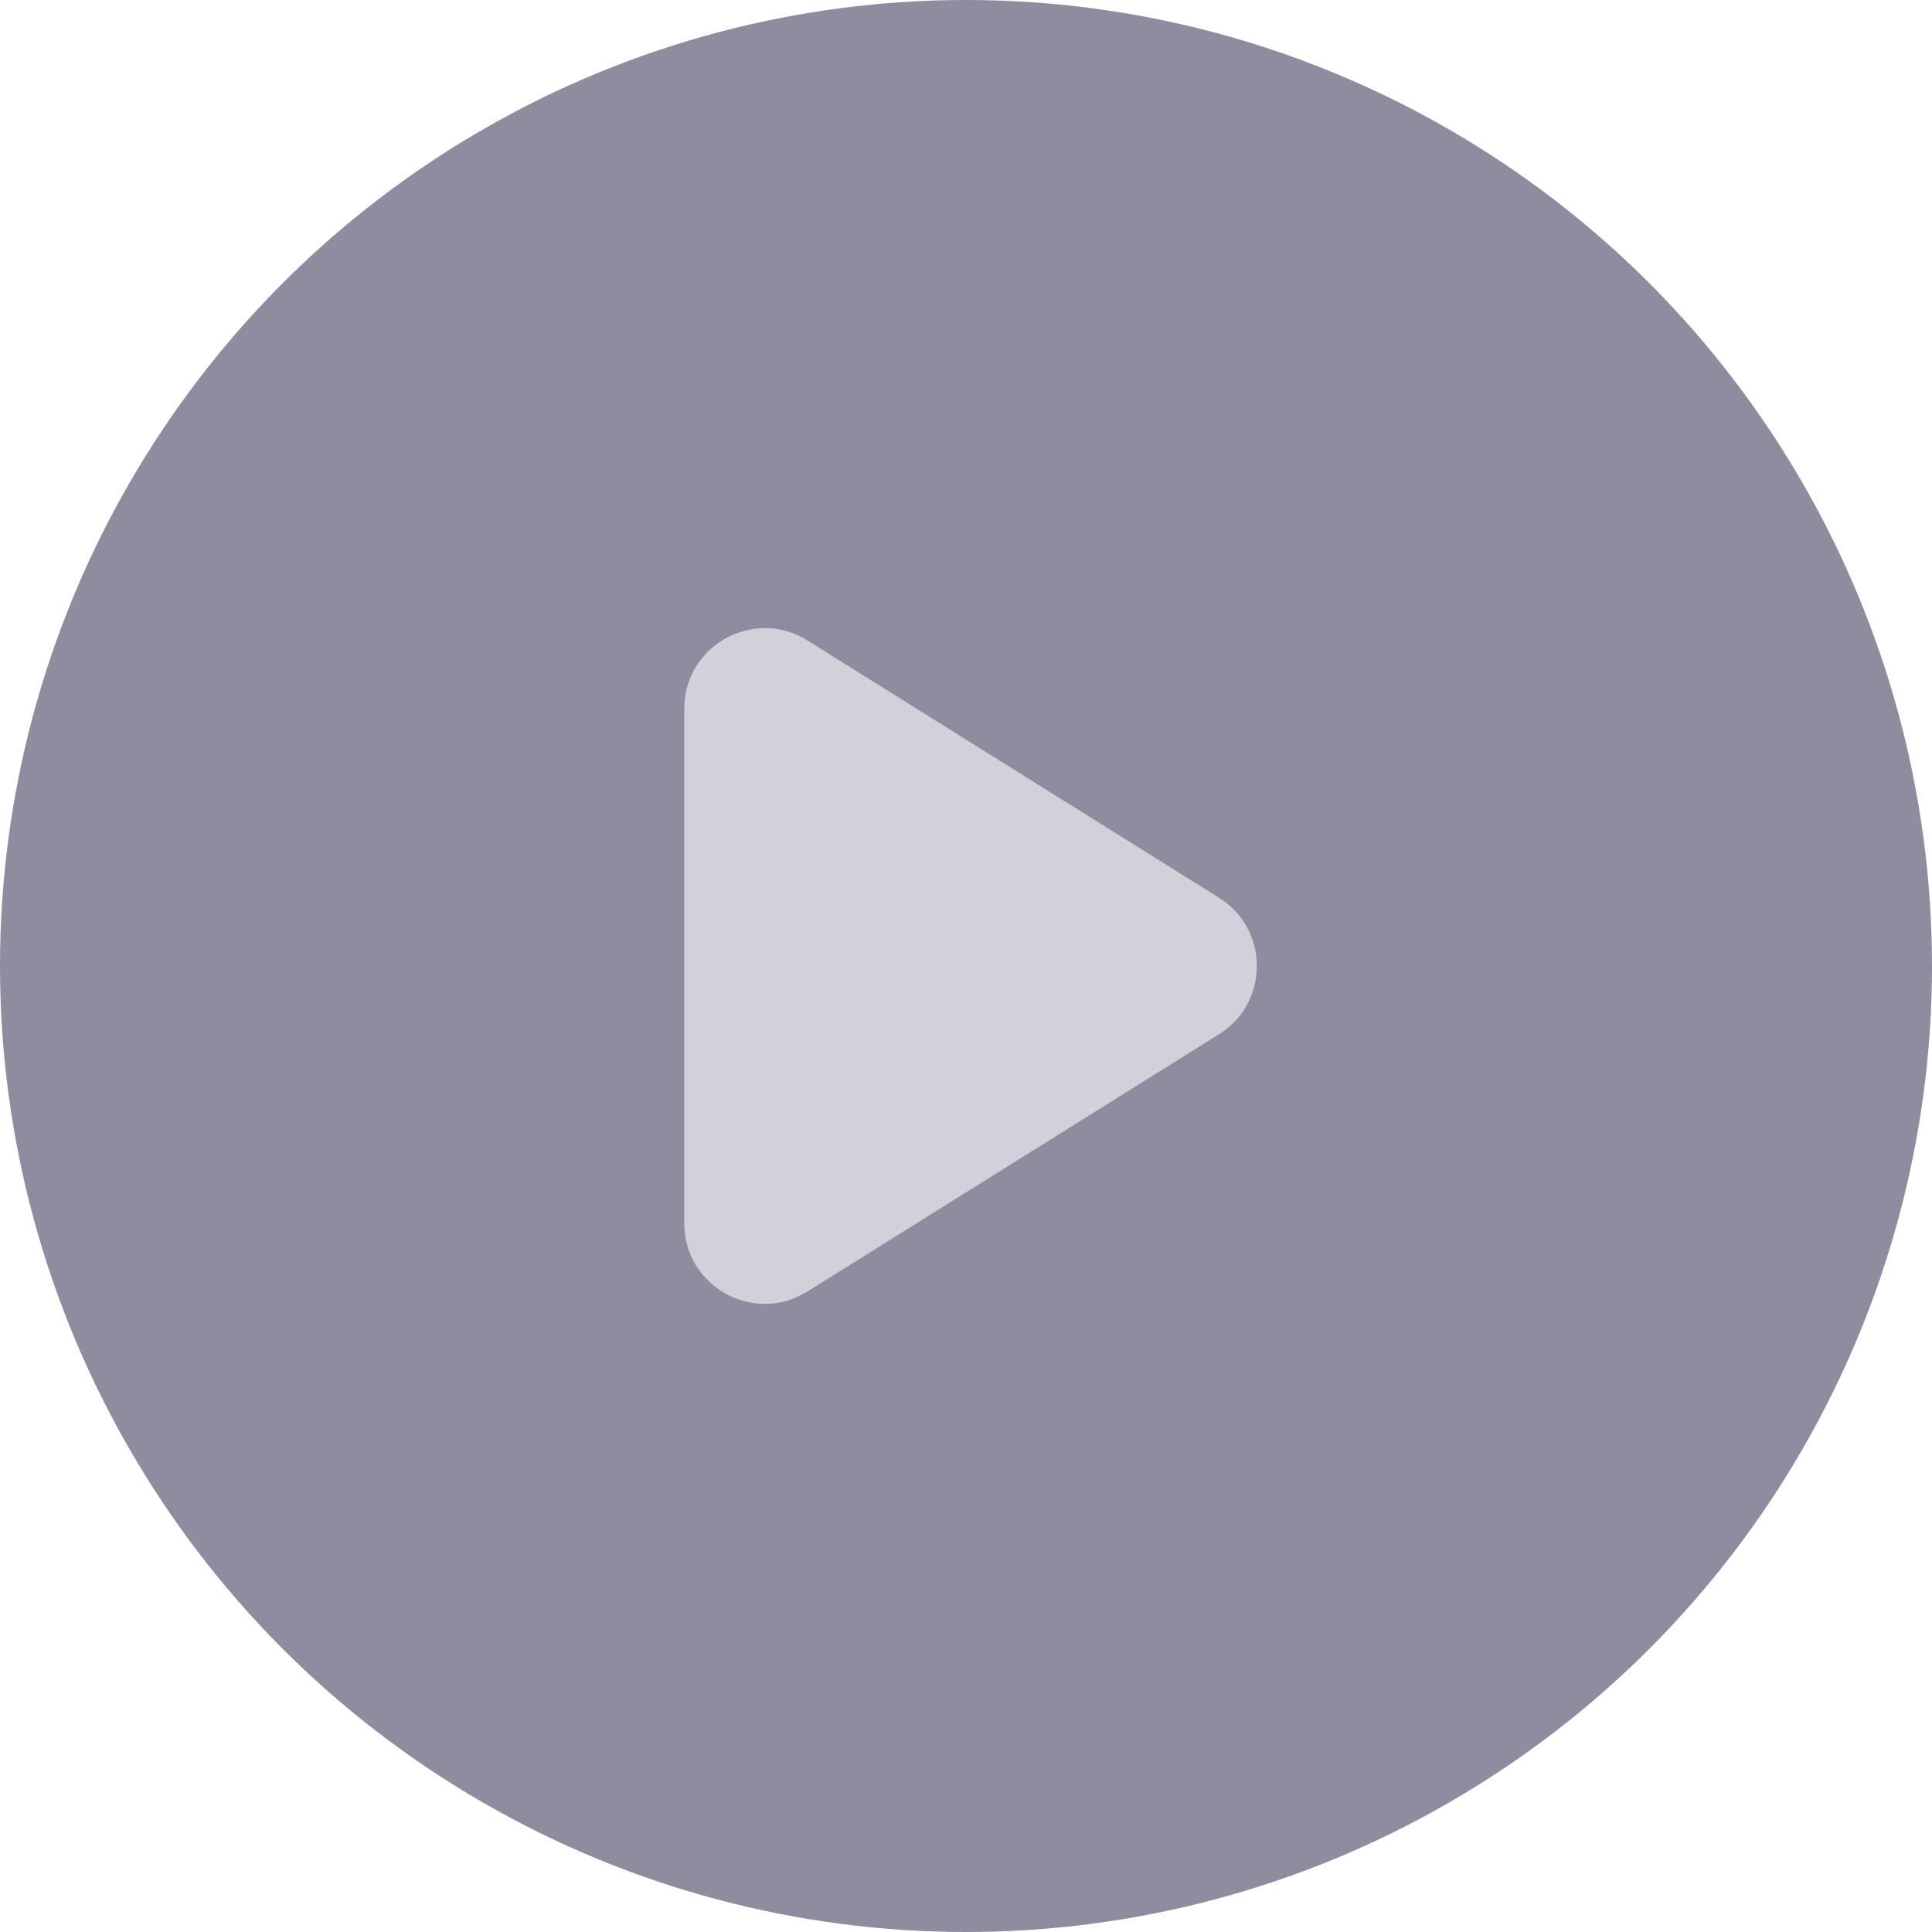
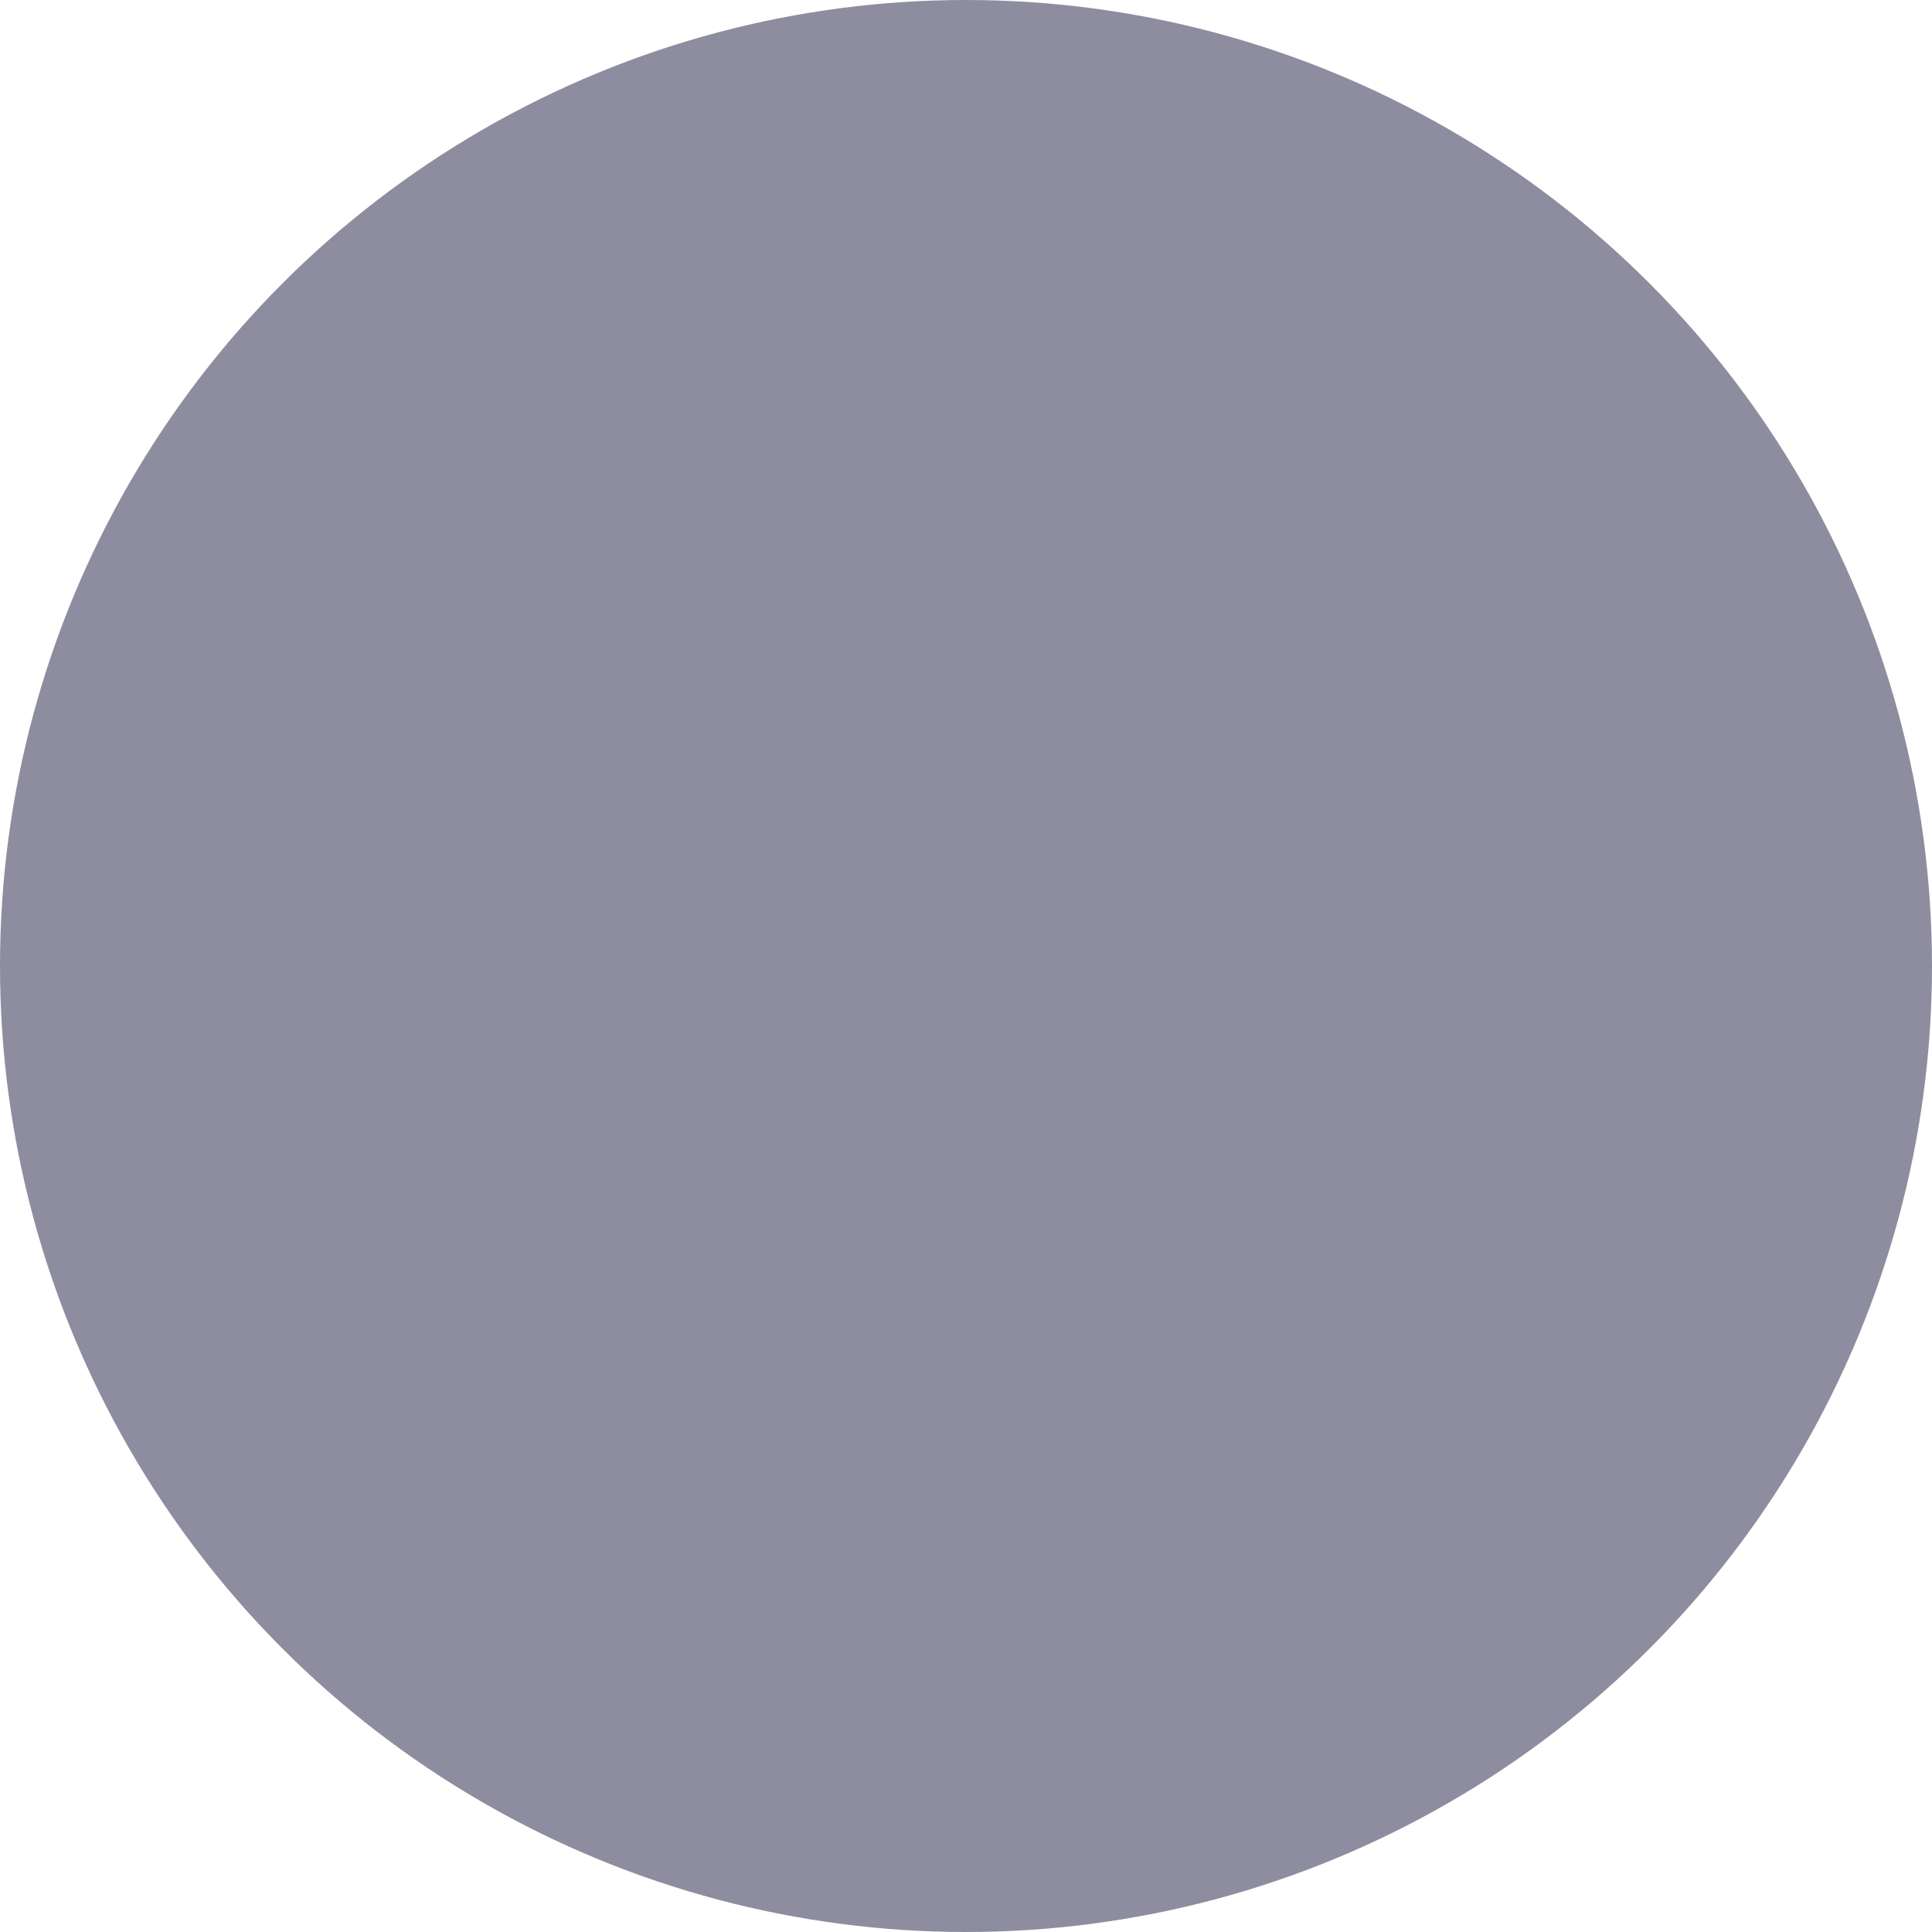
<svg xmlns="http://www.w3.org/2000/svg" width="48" height="48" viewBox="0 0 48 48" fill="none">
  <g filter="url(#filter0_b)">
    <circle cx="24" cy="24" r="24" fill="#1E1D40" fill-opacity="0.5" />
  </g>
-   <path opacity="0.6" d="M17 30.392V17.608C17 16.038 18.728 15.08 20.06 15.912L30.286 22.304C31.54 23.087 31.54 24.913 30.286 25.696L20.06 32.087C18.728 32.92 17 31.962 17 30.392Z" fill="white" />
  <defs>
    <filter id="filter0_b" x="-4" y="-4" width="56" height="56" filterUnits="userSpaceOnUse" color-interpolation-filters="sRGB">
      <feFlood flood-opacity="0" result="BackgroundImageFix" />
      <feGaussianBlur in="BackgroundImage" stdDeviation="2" />
      <feComposite in2="SourceAlpha" operator="in" result="effect1_backgroundBlur" />
      <feBlend mode="normal" in="SourceGraphic" in2="effect1_backgroundBlur" result="shape" />
    </filter>
  </defs>
</svg>